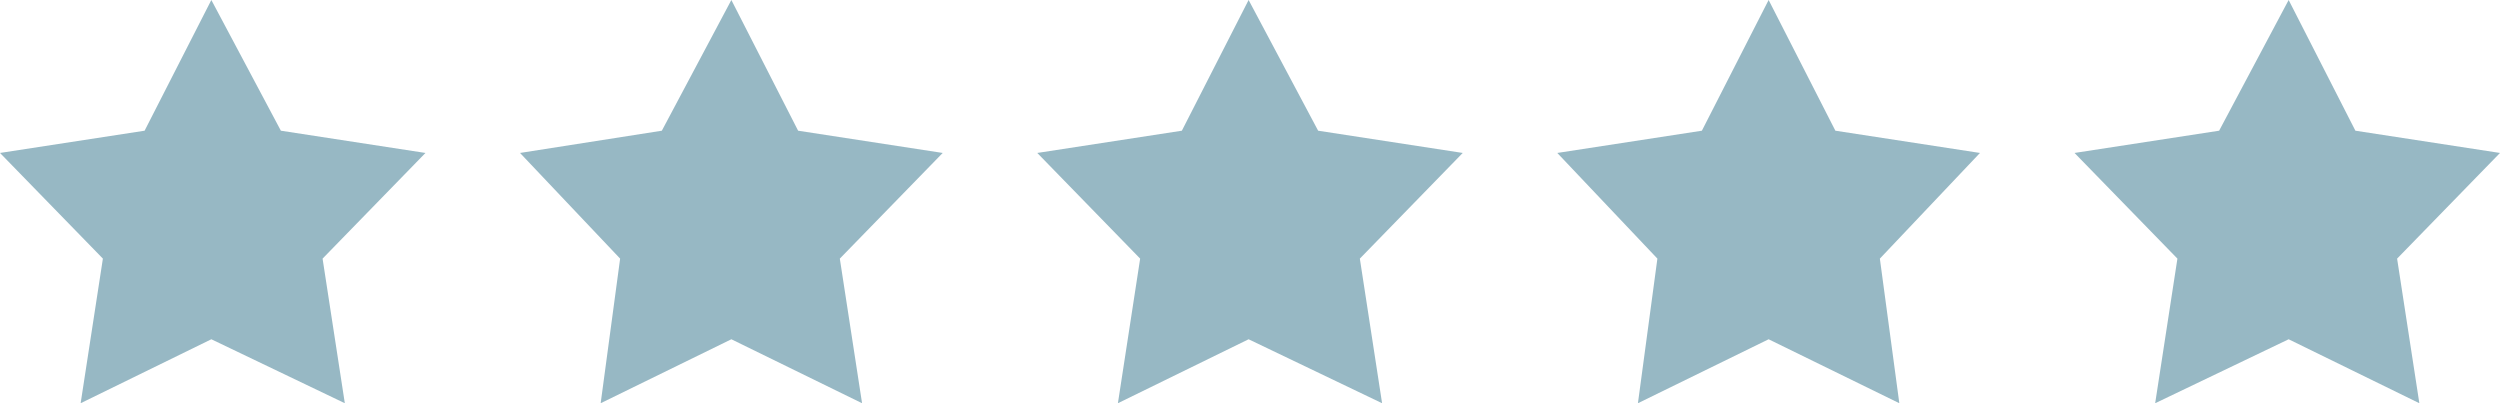
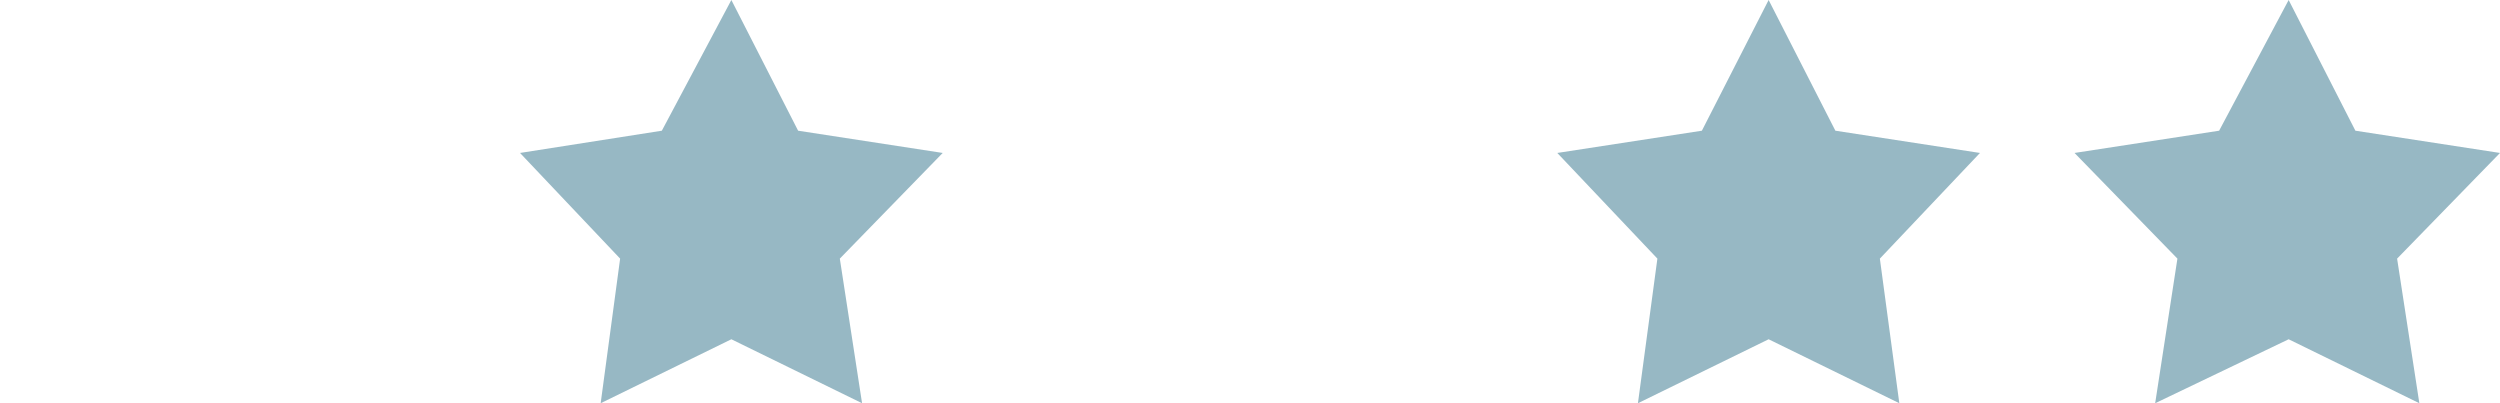
<svg xmlns="http://www.w3.org/2000/svg" viewBox="0 0 89.9 14.5">
  <g fill="#97b8c4" fill-rule="evenodd">
-     <path d="m10.1 4.7-2.5-4.7-2.4 4.7-5.2.8 3.7 3.8-.8 5.2 4.7-2.3 4.8 2.3-.8-5.2 3.7-3.8z" />
    <path d="m28.7 4.7-2.4-4.7-2.5 4.7-5.1.8 3.6 3.8-.7 5.2 4.7-2.3 4.7 2.3-.8-5.2 3.7-3.8z" />
-     <path d="m47.4 4.7-2.5-4.7-2.4 4.7-5.2.8 3.7 3.8-.8 5.2 4.7-2.3 4.8 2.3-.8-5.2 3.7-3.8z" />
    <path d="m66 4.7-2.4-4.7-2.4 4.7-5.2.8 3.6 3.8-.7 5.2 4.7-2.3 4.7 2.3-.7-5.2 3.6-3.8z" />
    <path d="m89.9 5.5-5.2-.8-2.4-4.7-2.5 4.7-5.2.8 3.7 3.8-.8 5.2 4.8-2.3 4.7 2.3-.8-5.2z" />
  </g>
</svg>